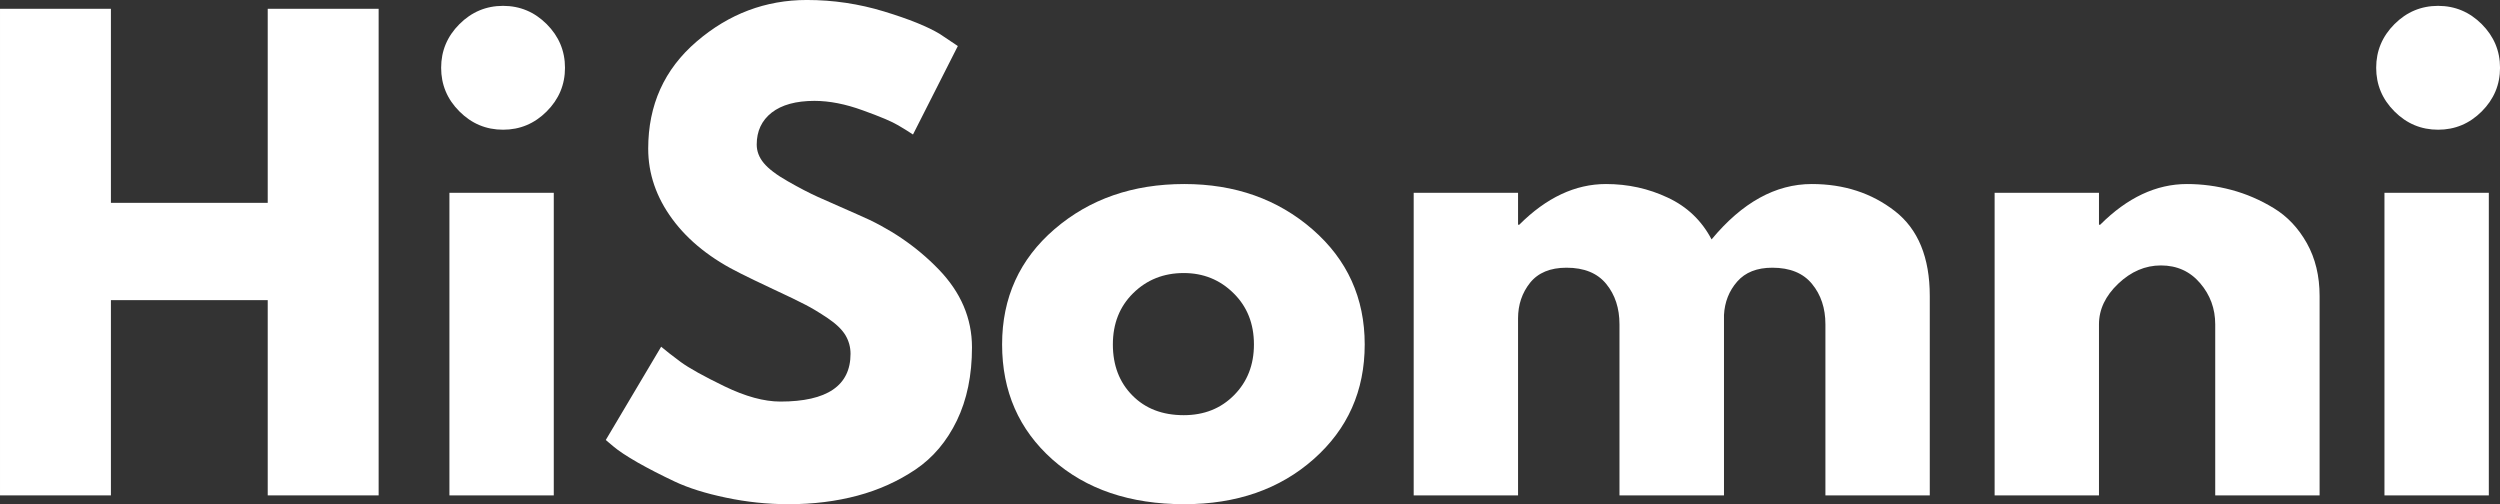
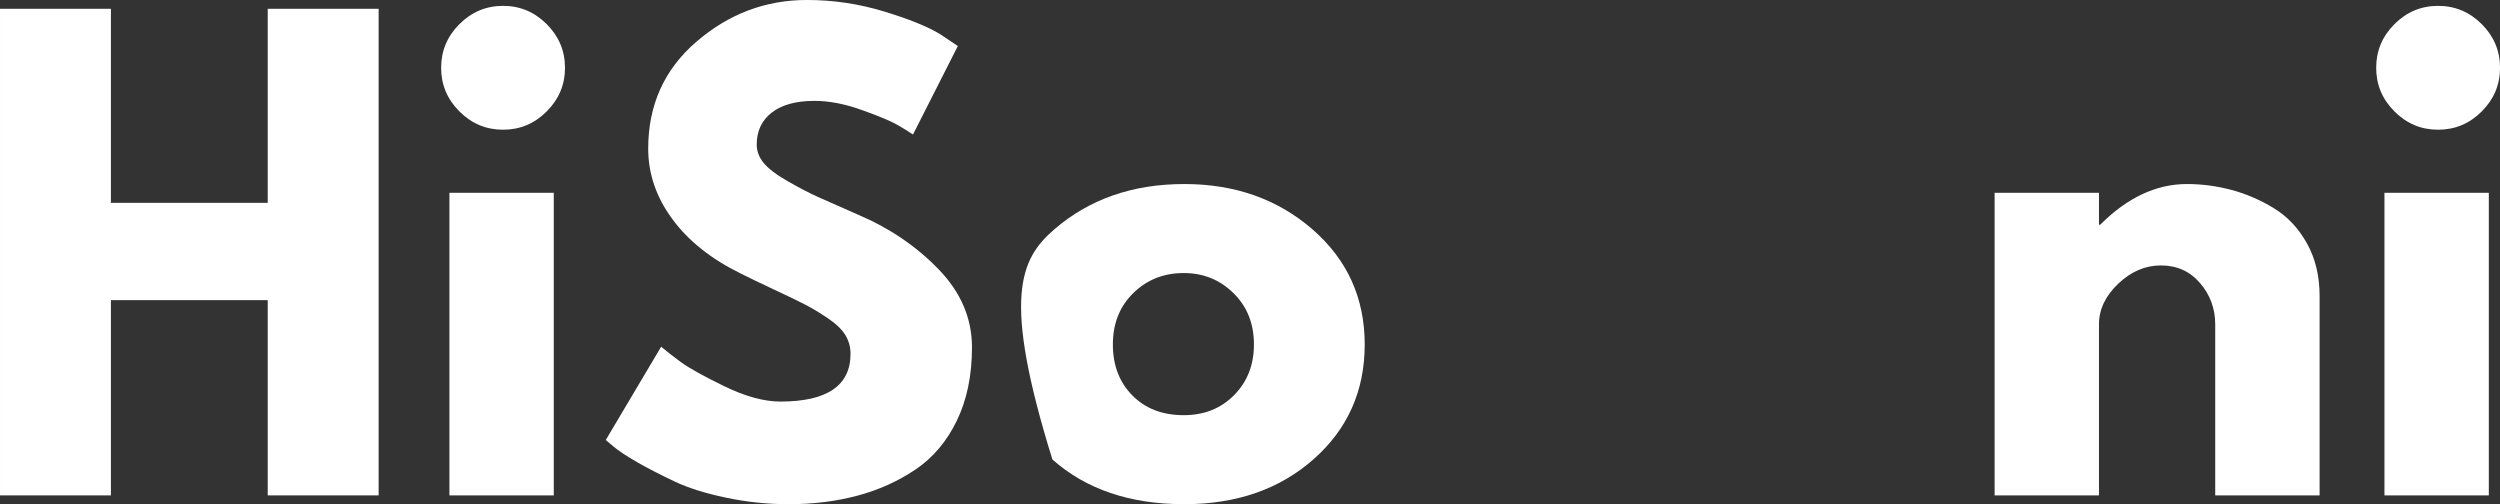
<svg xmlns="http://www.w3.org/2000/svg" viewBox="41.64 144.07 292.69 59.03" version="1.0" preserveAspectRatio="xMidYMid meet" zoomAndPan="magnify">
  <rect x="41.64" y="144.07" width="292.69" height="59.03" fill="#333333" stroke="none" />
  <defs>
    <g />
  </defs>
  <g fill-opacity="1" fill="#ffffff">
    <g transform="translate(37.5, 202.068)">
      <g>
        <path d="M 17.125 -22.859 L 17.125 0 L 4.141 0 L 4.141 -56.969 L 17.125 -56.969 L 17.125 -34.25 L 35.484 -34.25 L 35.484 -56.969 L 48.469 -56.969 L 48.469 0 L 35.484 0 L 35.484 -22.859 Z M 17.125 -22.859" />
      </g>
    </g>
  </g>
  <g fill-opacity="1" fill="#ffffff">
    <g transform="translate(90.115, 202.068)">
      <g>
        <path d="M 5.312 -55.172 C 6.738 -56.598 8.441 -57.312 10.422 -57.312 C 12.398 -57.312 14.102 -56.598 15.531 -55.172 C 16.957 -53.742 17.672 -52.039 17.672 -50.062 C 17.672 -48.082 16.957 -46.379 15.531 -44.953 C 14.102 -43.523 12.398 -42.812 10.422 -42.812 C 8.441 -42.812 6.738 -43.523 5.312 -44.953 C 3.883 -46.379 3.172 -48.082 3.172 -50.062 C 3.172 -52.039 3.883 -53.742 5.312 -55.172 Z M 4.141 -35.422 L 4.141 0 L 16.359 0 L 16.359 -35.422 Z M 4.141 -35.422" />
      </g>
    </g>
  </g>
  <g fill-opacity="1" fill="#ffffff">
    <g transform="translate(110.967, 202.068)">
      <g>
        <path d="M 25.141 -58 C 28.223 -58 31.234 -57.551 34.172 -56.656 C 37.117 -55.758 39.305 -54.875 40.734 -54 L 42.812 -52.609 L 37.562 -42.25 C 37.145 -42.531 36.566 -42.891 35.828 -43.328 C 35.098 -43.766 33.719 -44.348 31.688 -45.078 C 29.664 -45.816 27.781 -46.188 26.031 -46.188 C 23.863 -46.188 22.191 -45.727 21.016 -44.812 C 19.848 -43.895 19.266 -42.648 19.266 -41.078 C 19.266 -40.297 19.539 -39.57 20.094 -38.906 C 20.645 -38.238 21.586 -37.523 22.922 -36.766 C 24.254 -36.004 25.426 -35.395 26.438 -34.938 C 27.457 -34.477 29.023 -33.785 31.141 -32.859 C 34.816 -31.297 37.957 -29.164 40.562 -26.469 C 43.164 -23.781 44.469 -20.734 44.469 -17.328 C 44.469 -14.055 43.879 -11.203 42.703 -8.766 C 41.523 -6.328 39.91 -4.414 37.859 -3.031 C 35.816 -1.656 33.551 -0.633 31.062 0.031 C 28.582 0.695 25.895 1.031 23 1.031 C 20.508 1.031 18.066 0.773 15.672 0.266 C 13.273 -0.234 11.27 -0.863 9.656 -1.625 C 8.051 -2.383 6.602 -3.129 5.312 -3.859 C 4.031 -4.598 3.086 -5.223 2.484 -5.734 L 1.594 -6.484 L 8.078 -17.406 C 8.629 -16.938 9.391 -16.344 10.359 -15.625 C 11.328 -14.914 13.039 -13.961 15.5 -12.766 C 17.957 -11.578 20.133 -10.984 22.031 -10.984 C 27.508 -10.984 30.25 -12.848 30.25 -16.578 C 30.25 -17.359 30.051 -18.082 29.656 -18.75 C 29.258 -19.414 28.566 -20.082 27.578 -20.75 C 26.586 -21.414 25.711 -21.941 24.953 -22.328 C 24.203 -22.723 22.961 -23.32 21.234 -24.125 C 19.504 -24.938 18.227 -25.551 17.406 -25.969 C 13.945 -27.664 11.273 -29.789 9.391 -32.344 C 7.504 -34.906 6.562 -37.656 6.562 -40.594 C 6.562 -45.707 8.445 -49.883 12.219 -53.125 C 16 -56.375 20.305 -58 25.141 -58 Z M 25.141 -58" />
      </g>
    </g>
  </g>
  <g fill-opacity="1" fill="#ffffff">
    <g transform="translate(157.368, 202.068)">
      <g>
-         <path d="M 7.484 -4.203 C 3.555 -7.703 1.594 -12.191 1.594 -17.672 C 1.594 -23.148 3.641 -27.648 7.734 -31.172 C 11.828 -34.691 16.891 -36.453 22.922 -36.453 C 28.859 -36.453 33.863 -34.68 37.938 -31.141 C 42.008 -27.598 44.047 -23.109 44.047 -17.672 C 44.047 -12.242 42.055 -7.77 38.078 -4.25 C 34.098 -0.727 29.047 1.031 22.922 1.031 C 16.566 1.031 11.422 -0.711 7.484 -4.203 Z M 16.938 -23.672 C 15.352 -22.109 14.562 -20.109 14.562 -17.672 C 14.562 -15.234 15.32 -13.242 16.844 -11.703 C 18.363 -10.16 20.367 -9.391 22.859 -9.391 C 25.242 -9.391 27.207 -10.172 28.75 -11.734 C 30.301 -13.297 31.078 -15.273 31.078 -17.672 C 31.078 -20.109 30.281 -22.109 28.688 -23.672 C 27.102 -25.242 25.16 -26.031 22.859 -26.031 C 20.504 -26.031 18.531 -25.242 16.938 -23.672 Z M 16.938 -23.672" />
+         <path d="M 7.484 -4.203 C 1.594 -23.148 3.641 -27.648 7.734 -31.172 C 11.828 -34.691 16.891 -36.453 22.922 -36.453 C 28.859 -36.453 33.863 -34.68 37.938 -31.141 C 42.008 -27.598 44.047 -23.109 44.047 -17.672 C 44.047 -12.242 42.055 -7.77 38.078 -4.25 C 34.098 -0.727 29.047 1.031 22.922 1.031 C 16.566 1.031 11.422 -0.711 7.484 -4.203 Z M 16.938 -23.672 C 15.352 -22.109 14.562 -20.109 14.562 -17.672 C 14.562 -15.234 15.32 -13.242 16.844 -11.703 C 18.363 -10.16 20.367 -9.391 22.859 -9.391 C 25.242 -9.391 27.207 -10.172 28.75 -11.734 C 30.301 -13.297 31.078 -15.273 31.078 -17.672 C 31.078 -20.109 30.281 -22.109 28.688 -23.672 C 27.102 -25.242 25.16 -26.031 22.859 -26.031 C 20.504 -26.031 18.531 -25.242 16.938 -23.672 Z M 16.938 -23.672" />
      </g>
    </g>
  </g>
  <g fill-opacity="1" fill="#ffffff">
    <g transform="translate(203.008, 202.068)">
      <g>
-         <path d="M 4.141 0 L 4.141 -35.422 L 16.359 -35.422 L 16.359 -31.688 L 16.5 -31.688 C 19.676 -34.863 23.062 -36.453 26.656 -36.453 C 29.227 -36.453 31.641 -35.922 33.891 -34.859 C 36.148 -33.805 37.859 -32.176 39.016 -29.969 C 42.598 -34.289 46.508 -36.453 50.75 -36.453 C 54.52 -36.453 57.766 -35.395 60.484 -33.281 C 63.203 -31.164 64.562 -27.852 64.562 -23.344 L 64.562 0 L 52.344 0 L 52.344 -20.031 C 52.344 -21.914 51.82 -23.488 50.781 -24.75 C 49.75 -26.02 48.195 -26.656 46.125 -26.656 C 44.332 -26.656 42.961 -26.113 42.016 -25.031 C 41.066 -23.945 40.551 -22.645 40.469 -21.125 L 40.469 0 L 28.234 0 L 28.234 -20.031 C 28.234 -21.914 27.719 -23.488 26.688 -24.75 C 25.656 -26.02 24.102 -26.656 22.031 -26.656 C 20.133 -26.656 18.711 -26.066 17.766 -24.891 C 16.828 -23.711 16.359 -22.32 16.359 -20.719 L 16.359 0 Z M 4.141 0" />
-       </g>
+         </g>
    </g>
  </g>
  <g fill-opacity="1" fill="#ffffff">
    <g transform="translate(271.021, 202.068)">
      <g>
        <path d="M 4.141 0 L 4.141 -35.422 L 16.359 -35.422 L 16.359 -31.688 L 16.5 -31.688 C 19.676 -34.863 23.062 -36.453 26.656 -36.453 C 28.406 -36.453 30.141 -36.223 31.859 -35.766 C 33.586 -35.305 35.242 -34.594 36.828 -33.625 C 38.422 -32.656 39.711 -31.285 40.703 -29.516 C 41.691 -27.742 42.188 -25.688 42.188 -23.344 L 42.188 0 L 29.969 0 L 29.969 -20.031 C 29.969 -21.863 29.379 -23.469 28.203 -24.844 C 27.023 -26.227 25.492 -26.922 23.609 -26.922 C 21.773 -26.922 20.109 -26.207 18.609 -24.781 C 17.109 -23.352 16.359 -21.77 16.359 -20.031 L 16.359 0 Z M 4.141 0" />
      </g>
    </g>
  </g>
  <g fill-opacity="1" fill="#ffffff">
    <g transform="translate(316.662, 202.068)">
      <g>
        <path d="M 5.312 -55.172 C 6.738 -56.598 8.441 -57.312 10.422 -57.312 C 12.398 -57.312 14.102 -56.598 15.531 -55.172 C 16.957 -53.742 17.672 -52.039 17.672 -50.062 C 17.672 -48.082 16.957 -46.379 15.531 -44.953 C 14.102 -43.523 12.398 -42.812 10.422 -42.812 C 8.441 -42.812 6.738 -43.523 5.312 -44.953 C 3.883 -46.379 3.172 -48.082 3.172 -50.062 C 3.172 -52.039 3.883 -53.742 5.312 -55.172 Z M 4.141 -35.422 L 4.141 0 L 16.359 0 L 16.359 -35.422 Z M 4.141 -35.422" />
      </g>
    </g>
  </g>
</svg>